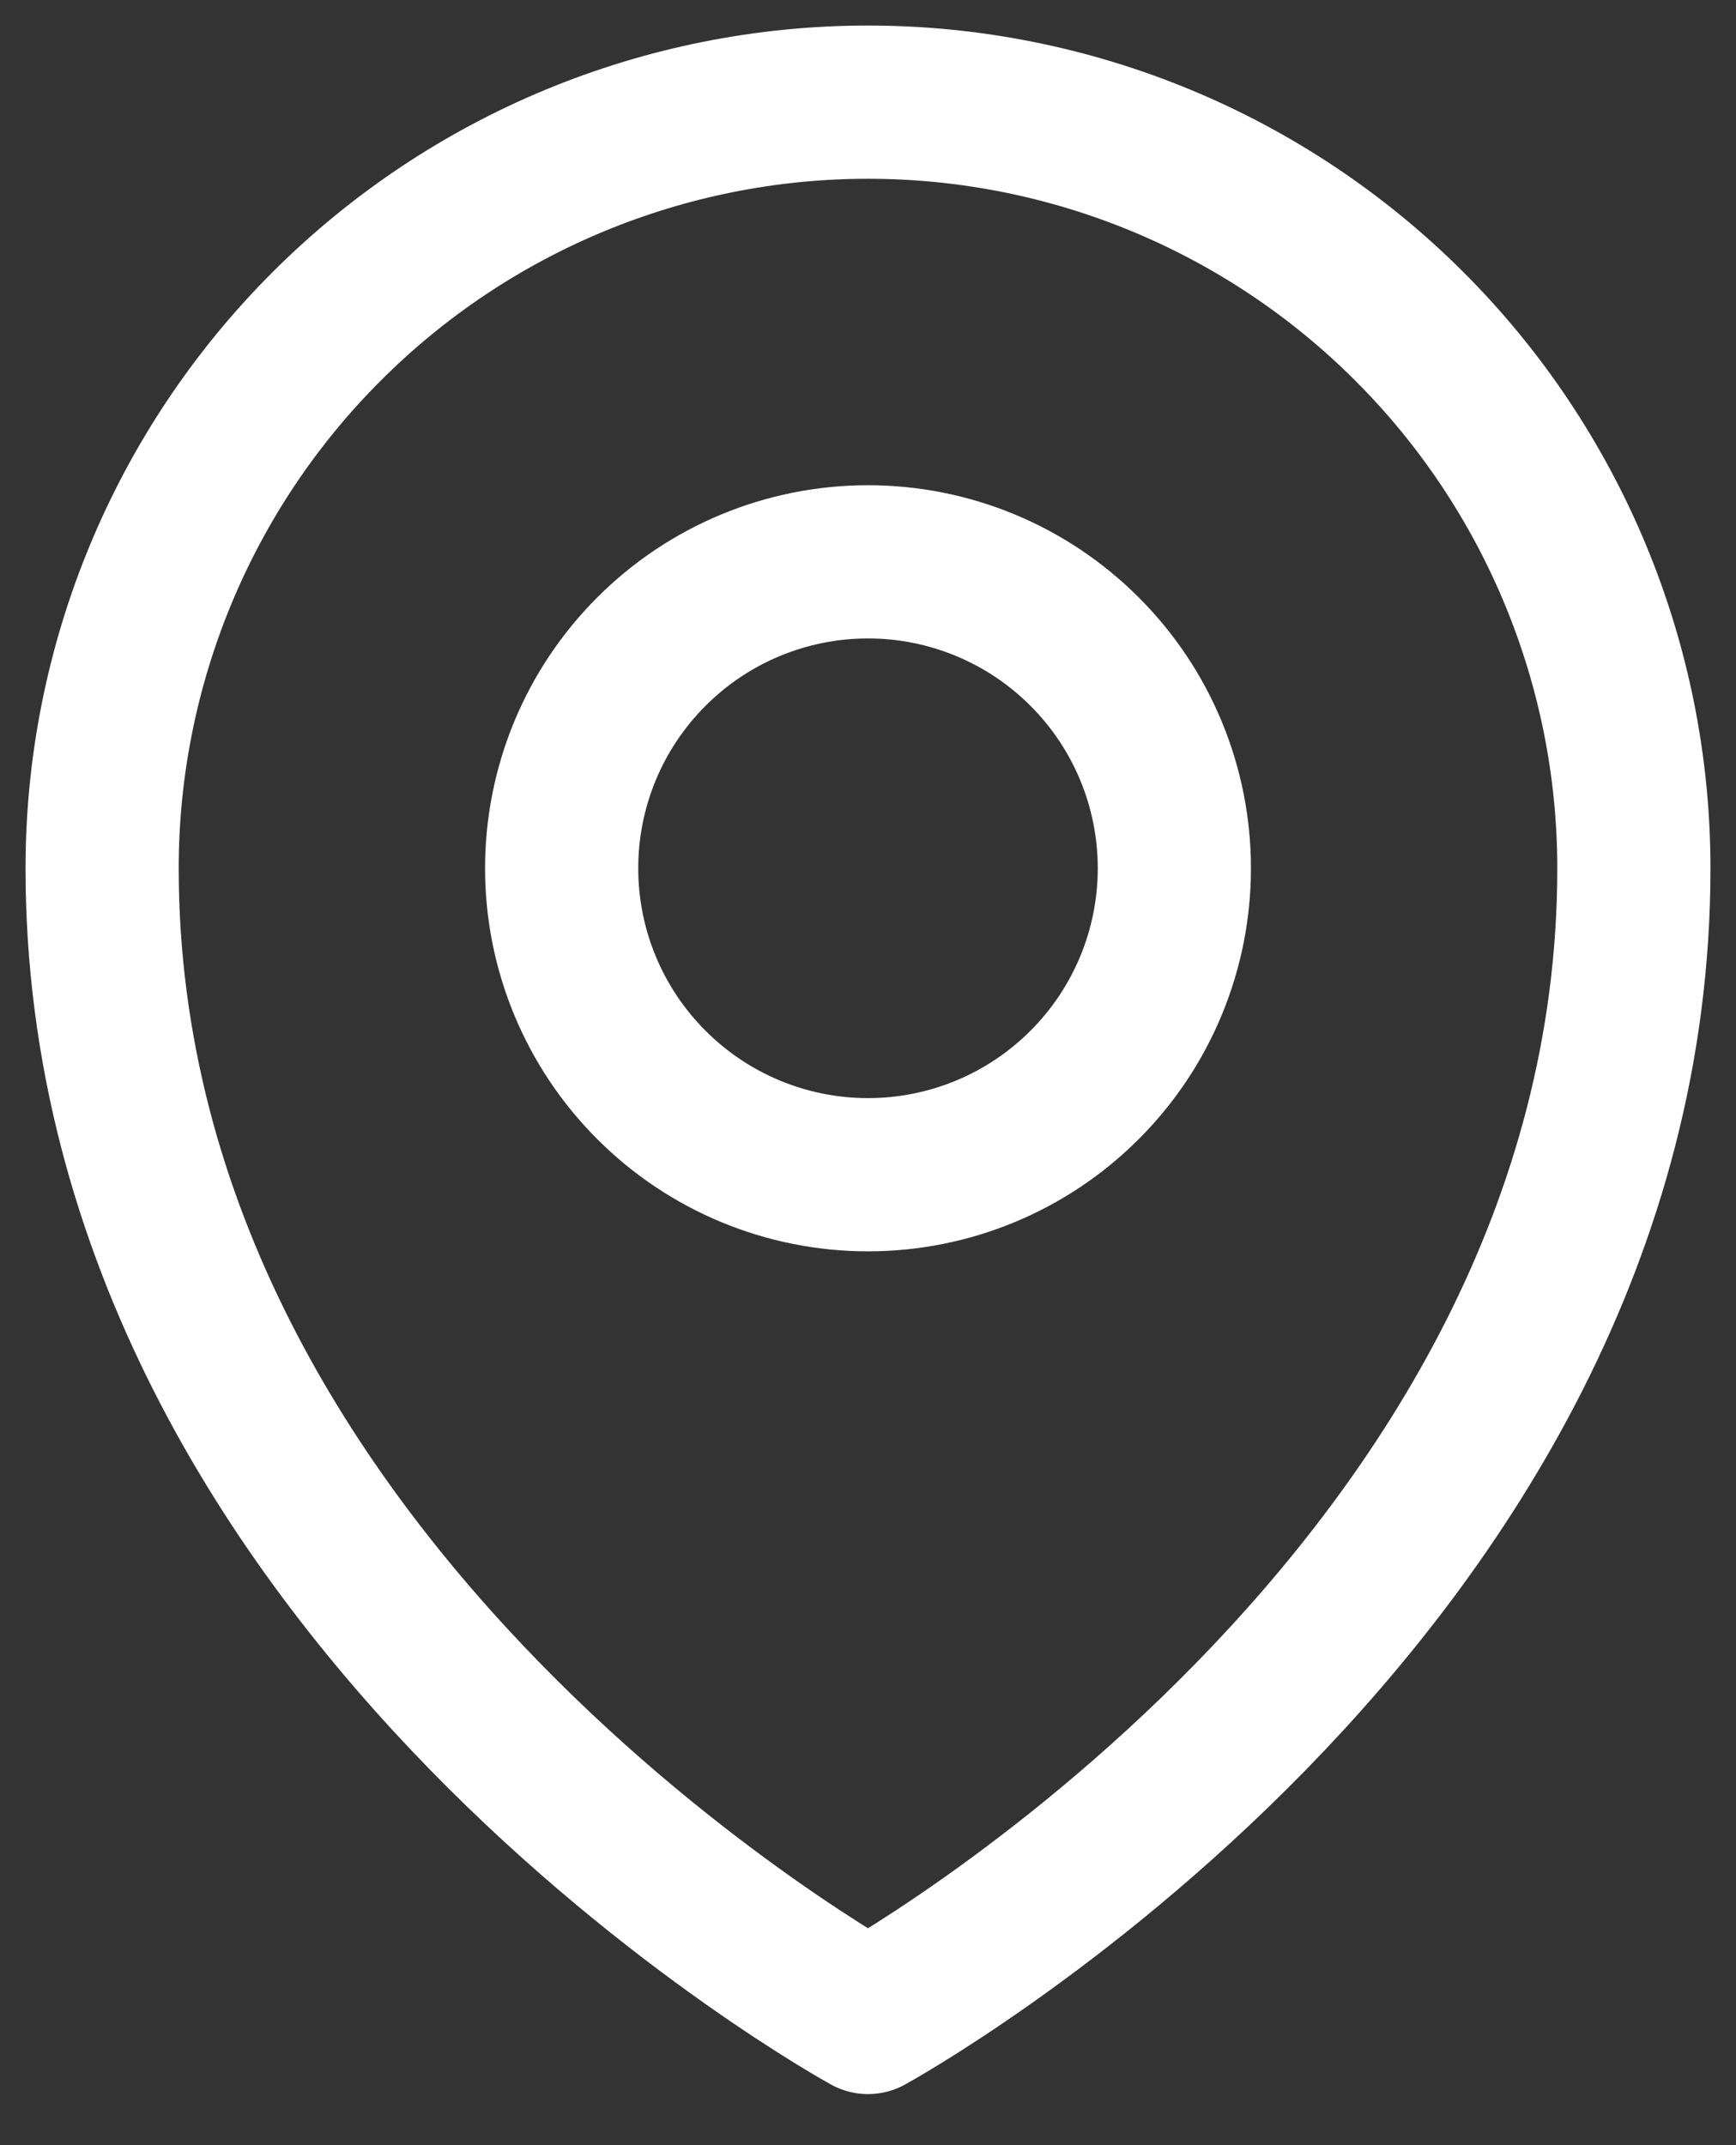
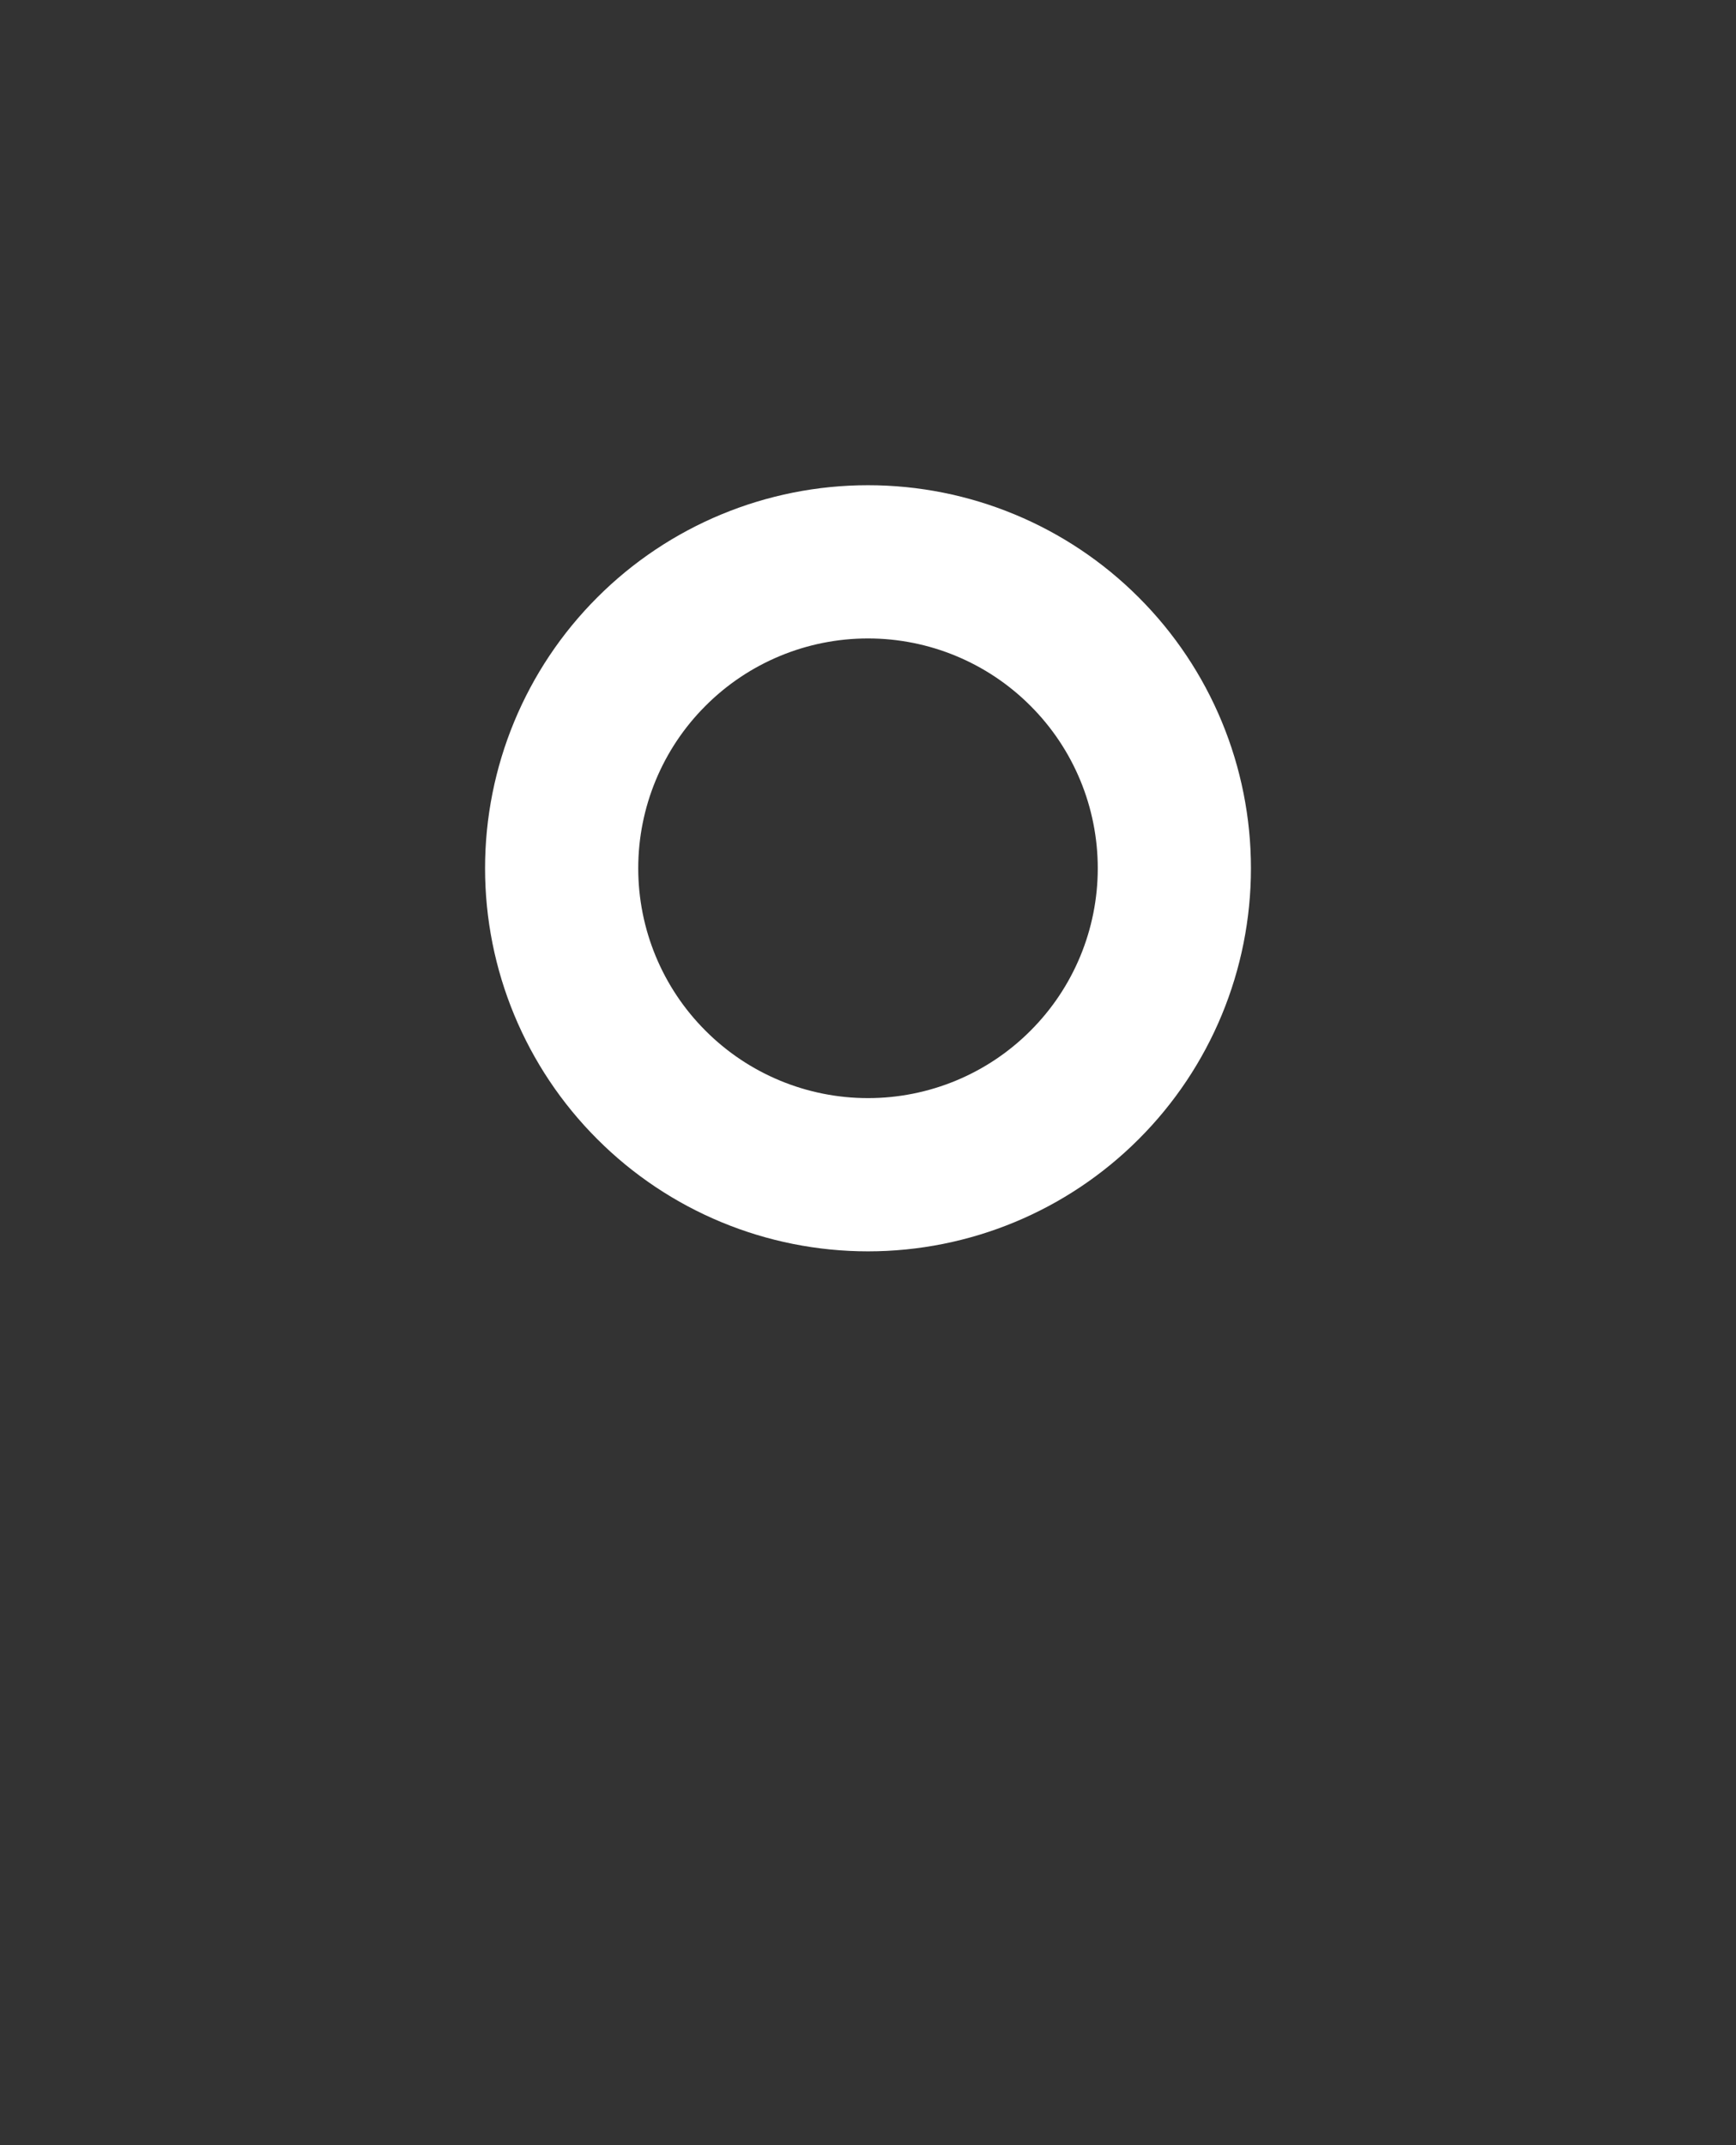
<svg xmlns="http://www.w3.org/2000/svg" width="17" height="21" viewBox="0 0 17 21" fill="none">
  <rect x="0" y="0" width="17" height="21" fill="#333333" stroke="none" />
  <path d="M11.5 8.5C11.5 9.296 11.184 10.059 10.621 10.621C10.059 11.184 9.296 11.5 8.5 11.5C7.704 11.5 6.941 11.184 6.379 10.621C5.816 10.059 5.5 9.296 5.5 8.5C5.5 7.704 5.816 6.941 6.379 6.379C6.941 5.816 7.704 5.5 8.5 5.5C9.296 5.5 10.059 5.816 10.621 6.379C11.184 6.941 11.5 7.704 11.5 8.5Z" stroke="white" stroke-width="1.5" stroke-linecap="round" stroke-linejoin="round" />
-   <path d="M16 8.5C16 15.642 8.5 19.75 8.5 19.75C8.5 19.75 1 15.642 1 8.5C1 6.511 1.79 4.603 3.197 3.197C4.603 1.79 6.511 1 8.5 1C10.489 1 12.397 1.79 13.803 3.197C15.21 4.603 16 6.511 16 8.5Z" stroke="white" stroke-width="1.5" stroke-linecap="round" stroke-linejoin="round" />
</svg>